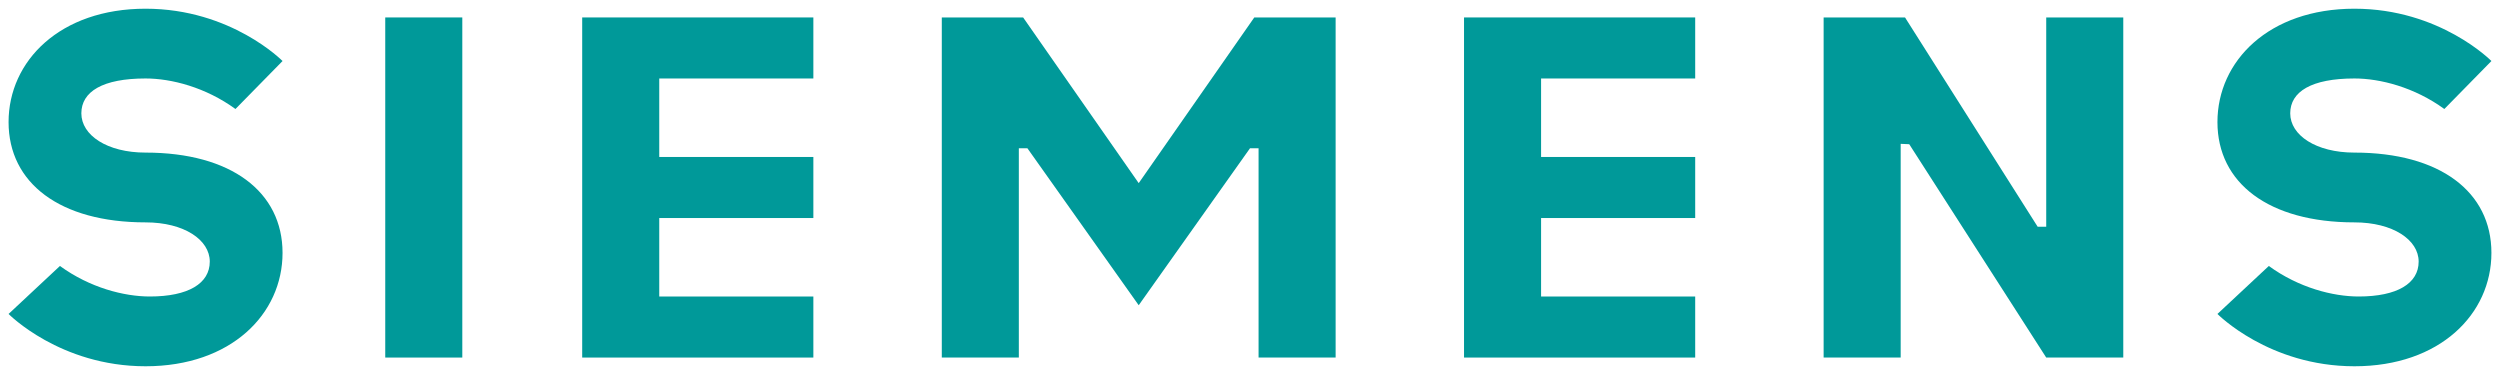
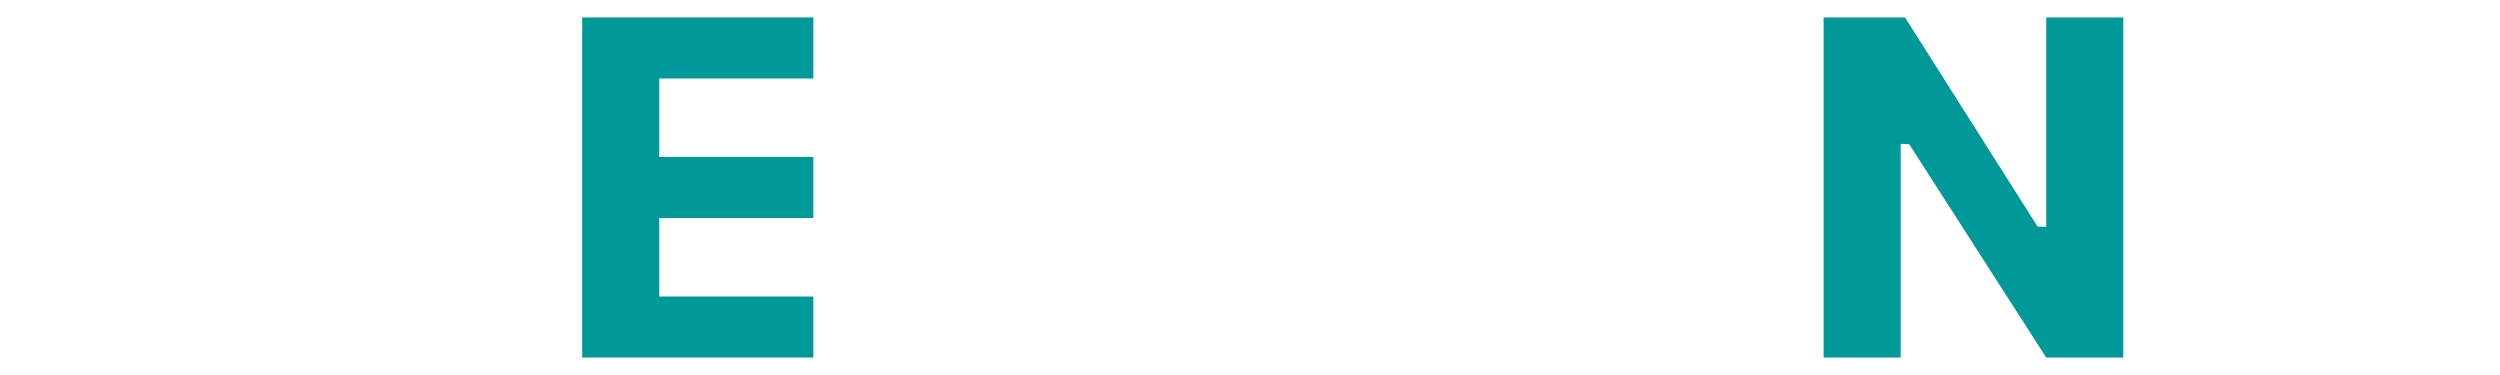
<svg xmlns="http://www.w3.org/2000/svg" width="180" height="27" viewBox="0 0 180 27" fill="none">
-   <path d="M27.738 25.744V1.256H33.286V25.744H27.738Z" fill="#009999" />
  <path d="M41.918 1.256V25.744H58.562V21.349H47.466V15.698H58.562V11.302H47.466V5.651H58.562V1.256H41.918Z" fill="#009999" />
-   <path d="M67.809 25.744V1.256H73.665L81.987 13.186L90.309 1.256H96.165V25.744H90.617V10.675H90L81.987 21.977L73.973 10.675H73.356V25.744H67.809Z" fill="#009999" />
-   <path d="M105.41 1.256V25.744H122.054V21.349H110.958V15.698H122.054V11.302H110.958V5.651H122.054V1.256H105.41Z" fill="#009999" />
  <path d="M131.301 25.744V1.256H137.161L146.712 16.326H147.328V1.256H152.876V25.744H147.328L137.465 10.383L136.849 10.357V25.744L131.301 25.744Z" fill="#009999" />
-   <path d="M175.992 7.848L179.382 4.394C179.382 4.394 175.684 0.627 169.519 0.627C163.355 0.627 159.656 4.394 159.656 8.79C159.656 13.185 163.355 16.011 169.519 16.011C172.293 16.011 174.143 17.267 174.143 18.836C174.143 20.406 172.601 21.348 169.827 21.348C167.978 21.348 165.512 20.72 163.355 19.15L159.656 22.604C159.656 22.604 163.355 26.371 169.519 26.371C175.684 26.371 179.382 22.604 179.382 18.208C179.382 13.813 175.684 10.987 169.519 10.987C166.745 10.987 164.896 9.732 164.896 8.162C164.896 6.592 166.437 5.65 169.519 5.65C171.369 5.65 173.834 6.278 175.992 7.848Z" fill="#009999" />
-   <path d="M16.953 7.848L20.343 4.394C20.343 4.394 16.645 0.627 10.48 0.627C4.316 0.627 0.617 4.394 0.617 8.79C0.617 13.185 4.316 16.011 10.48 16.011C13.254 16.011 15.104 17.267 15.104 18.836C15.104 20.406 13.562 21.348 10.788 21.348C8.939 21.348 6.473 20.72 4.316 19.15L0.617 22.604C0.617 22.604 4.316 26.371 10.48 26.371C16.645 26.371 20.343 22.604 20.343 18.208C20.343 13.813 16.645 10.987 10.48 10.987C7.706 10.987 5.857 9.732 5.857 8.162C5.857 6.592 7.398 5.65 10.48 5.65C12.329 5.65 14.795 6.278 16.953 7.848Z" fill="#009999" />
</svg>